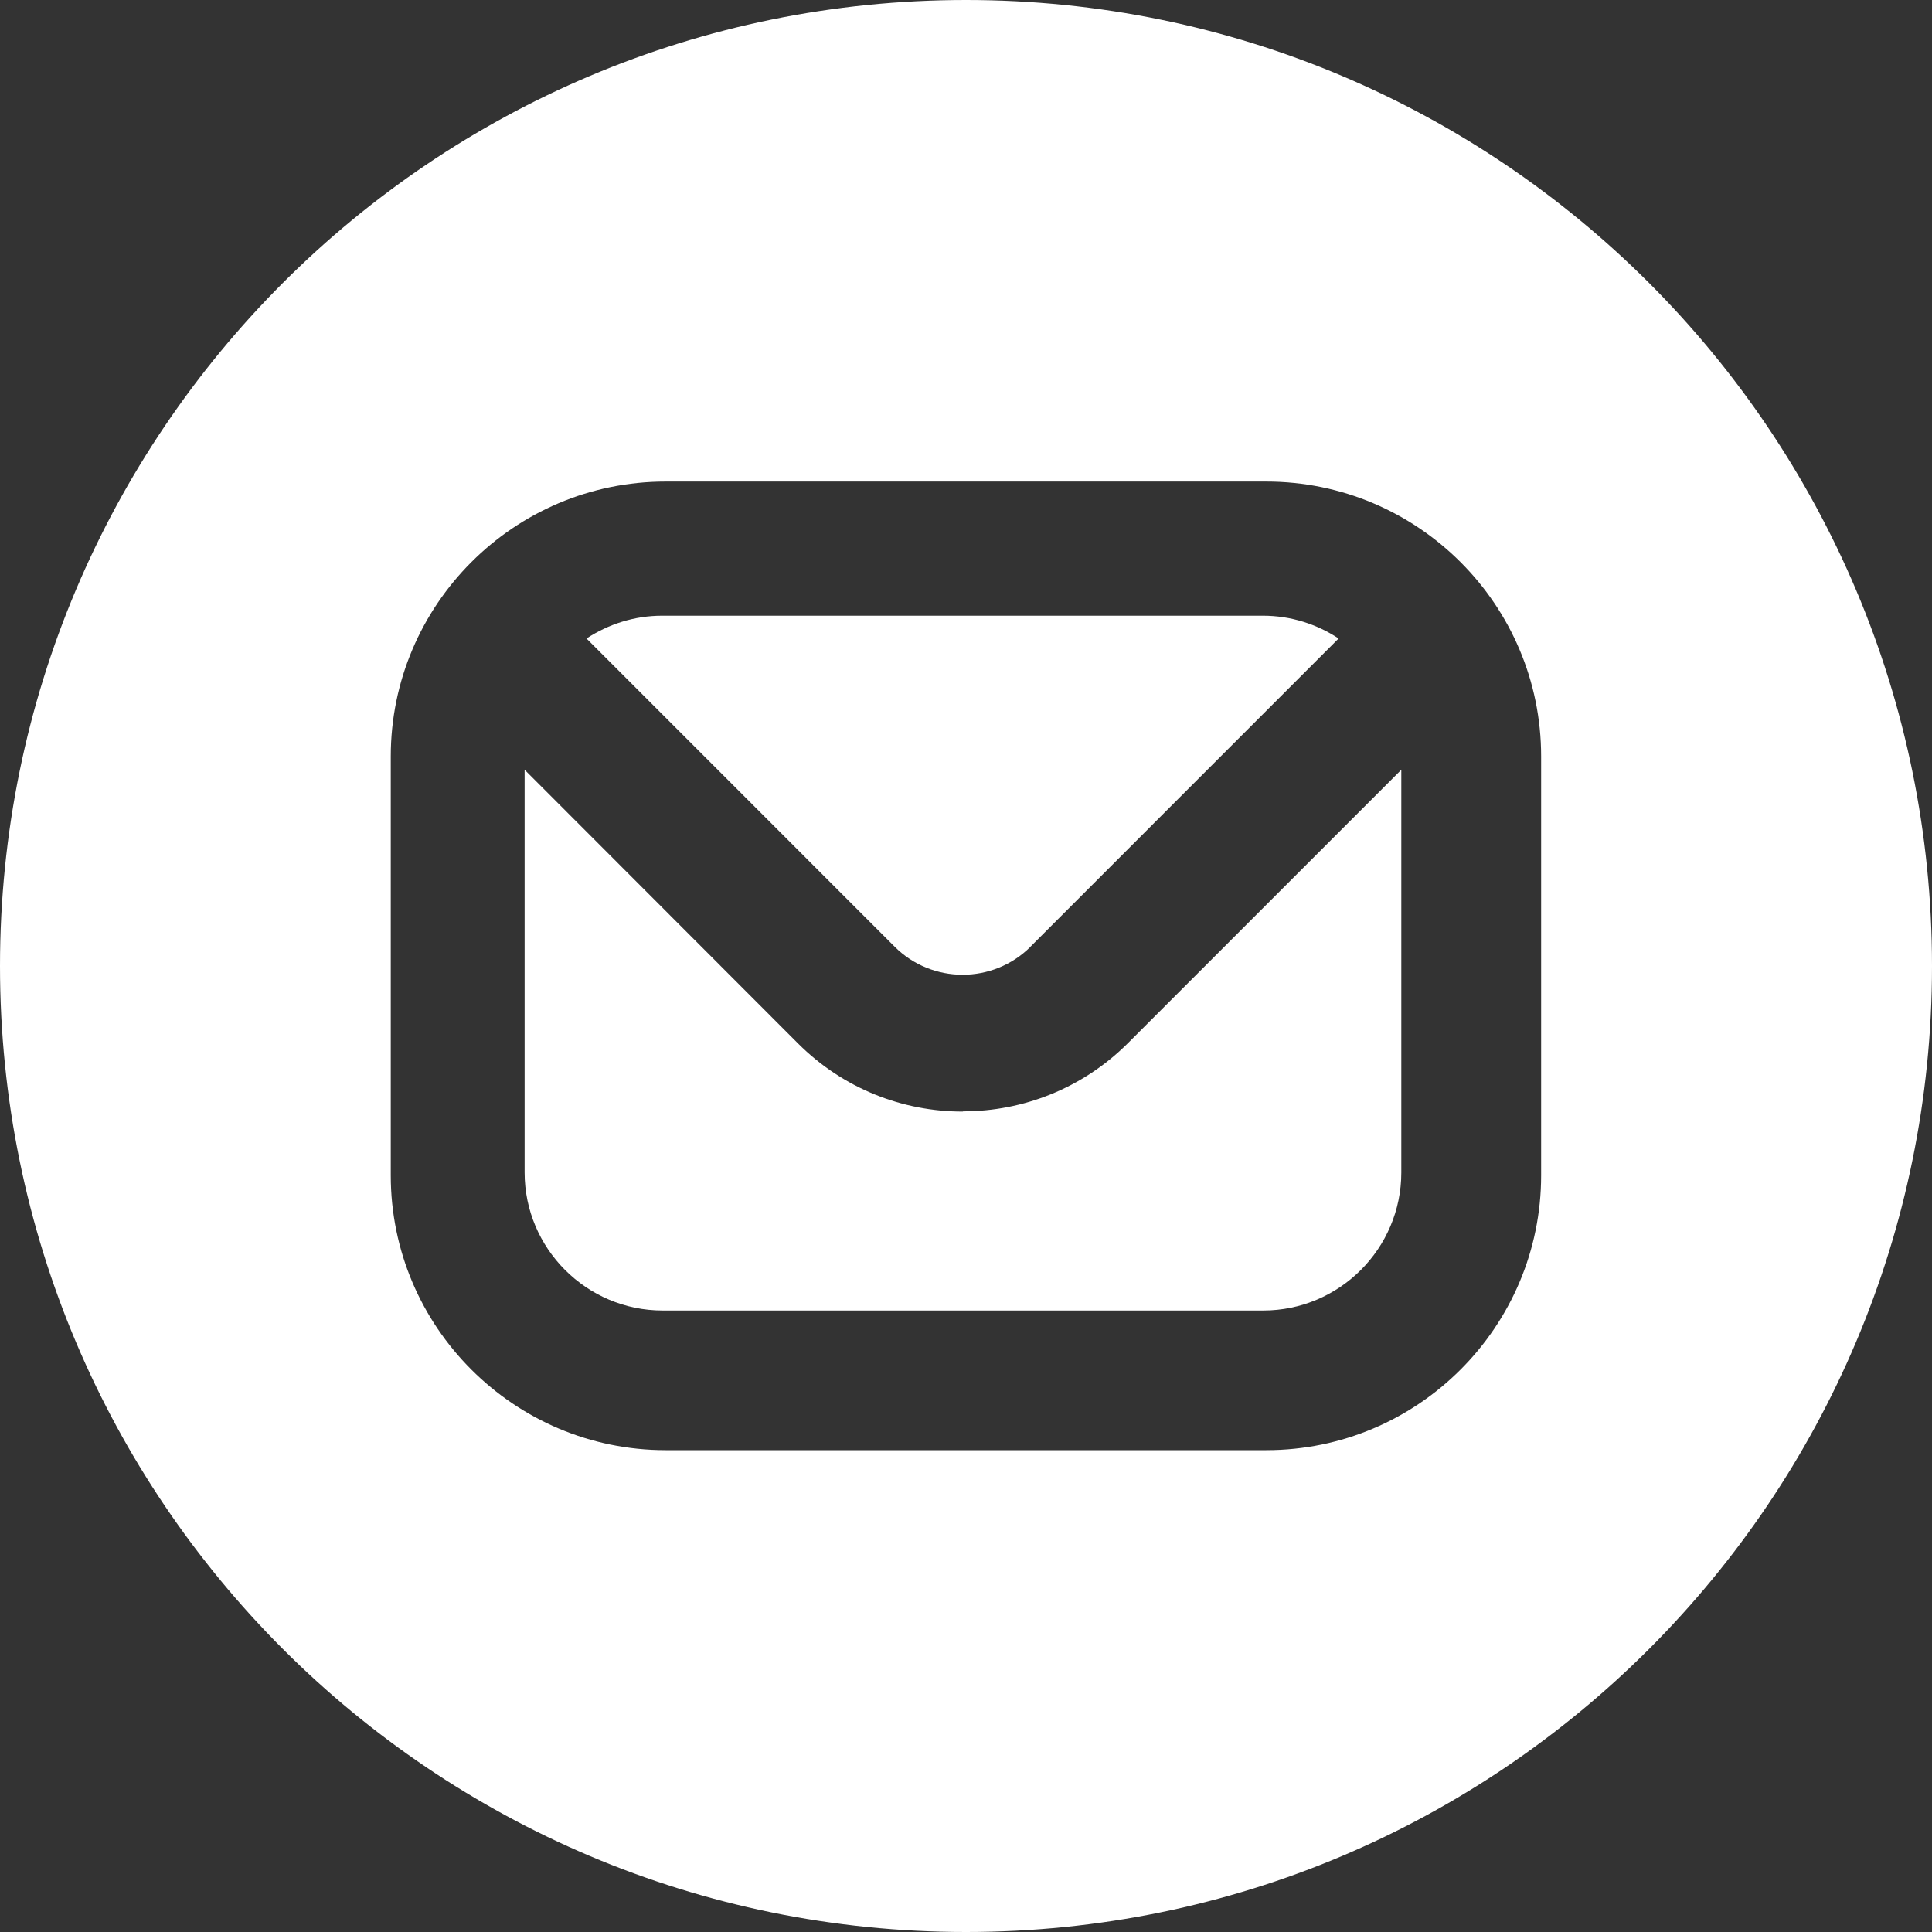
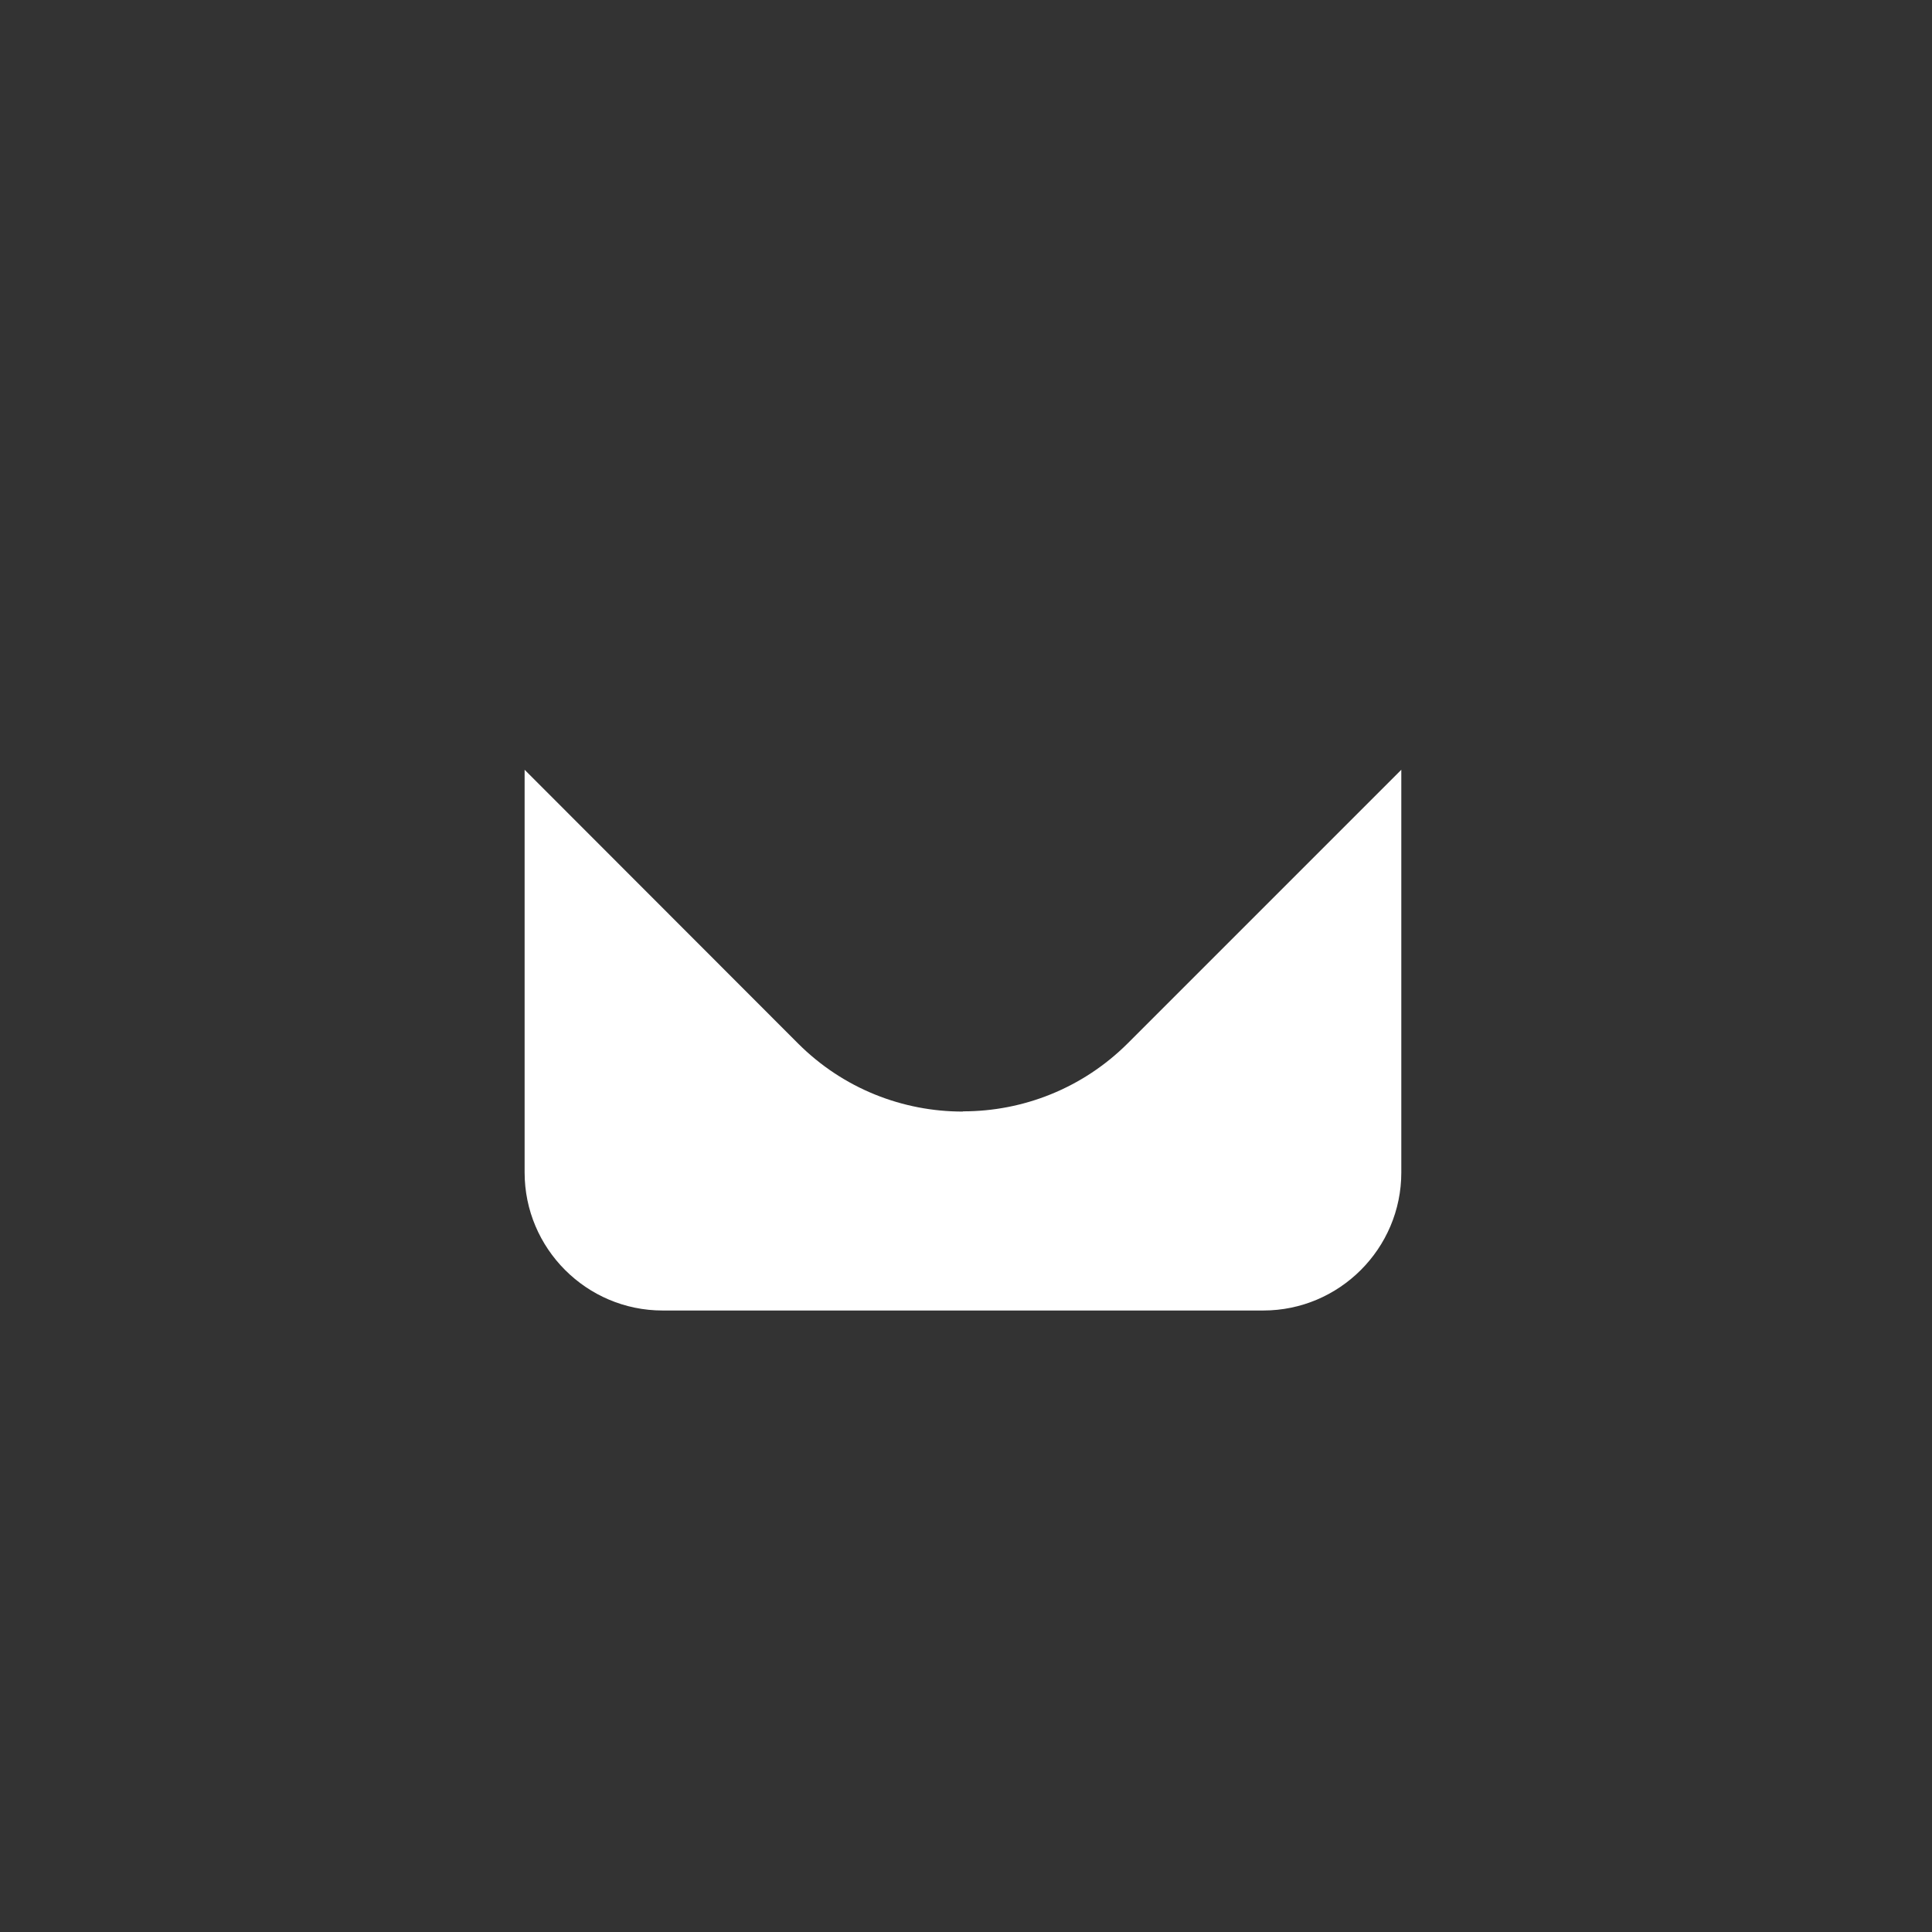
<svg xmlns="http://www.w3.org/2000/svg" width="35" height="35" viewBox="0 0 35 35" fill="none">
  <rect x="0" y="0" width="35" height="35" fill="#333333" stroke="none" />
-   <path d="M18.668 17.15L24.25 11.567C23.858 11.308 23.387 11.154 22.879 11.154H11.997C11.488 11.154 11.022 11.308 10.625 11.567L16.207 17.15C16.885 17.828 17.992 17.828 18.67 17.15H18.668Z" fill="white" />
  <path d="M17.439 20.137C16.356 20.137 15.278 19.724 14.457 18.903L9.504 13.945V21.241C9.504 22.616 10.624 23.741 12.004 23.741H22.886C24.261 23.741 25.386 22.621 25.386 21.241V13.945L20.433 18.898C19.611 19.719 18.529 20.133 17.451 20.133L17.439 20.137Z" fill="white" />
-   <path d="M17.5 0C7.833 0 0 7.833 0 17.5C0 27.166 7.837 35 17.5 35C27.163 35 35 27.163 35 17.5C35 7.837 27.166 0 17.5 0ZM27.919 21.293C27.919 24.036 25.689 26.271 22.94 26.271H12.058C9.315 26.271 7.079 24.041 7.079 21.293V13.703C7.079 10.959 9.31 8.724 12.058 8.724H22.94C25.684 8.724 27.919 10.954 27.919 13.703V21.293Z" fill="white" />
</svg>